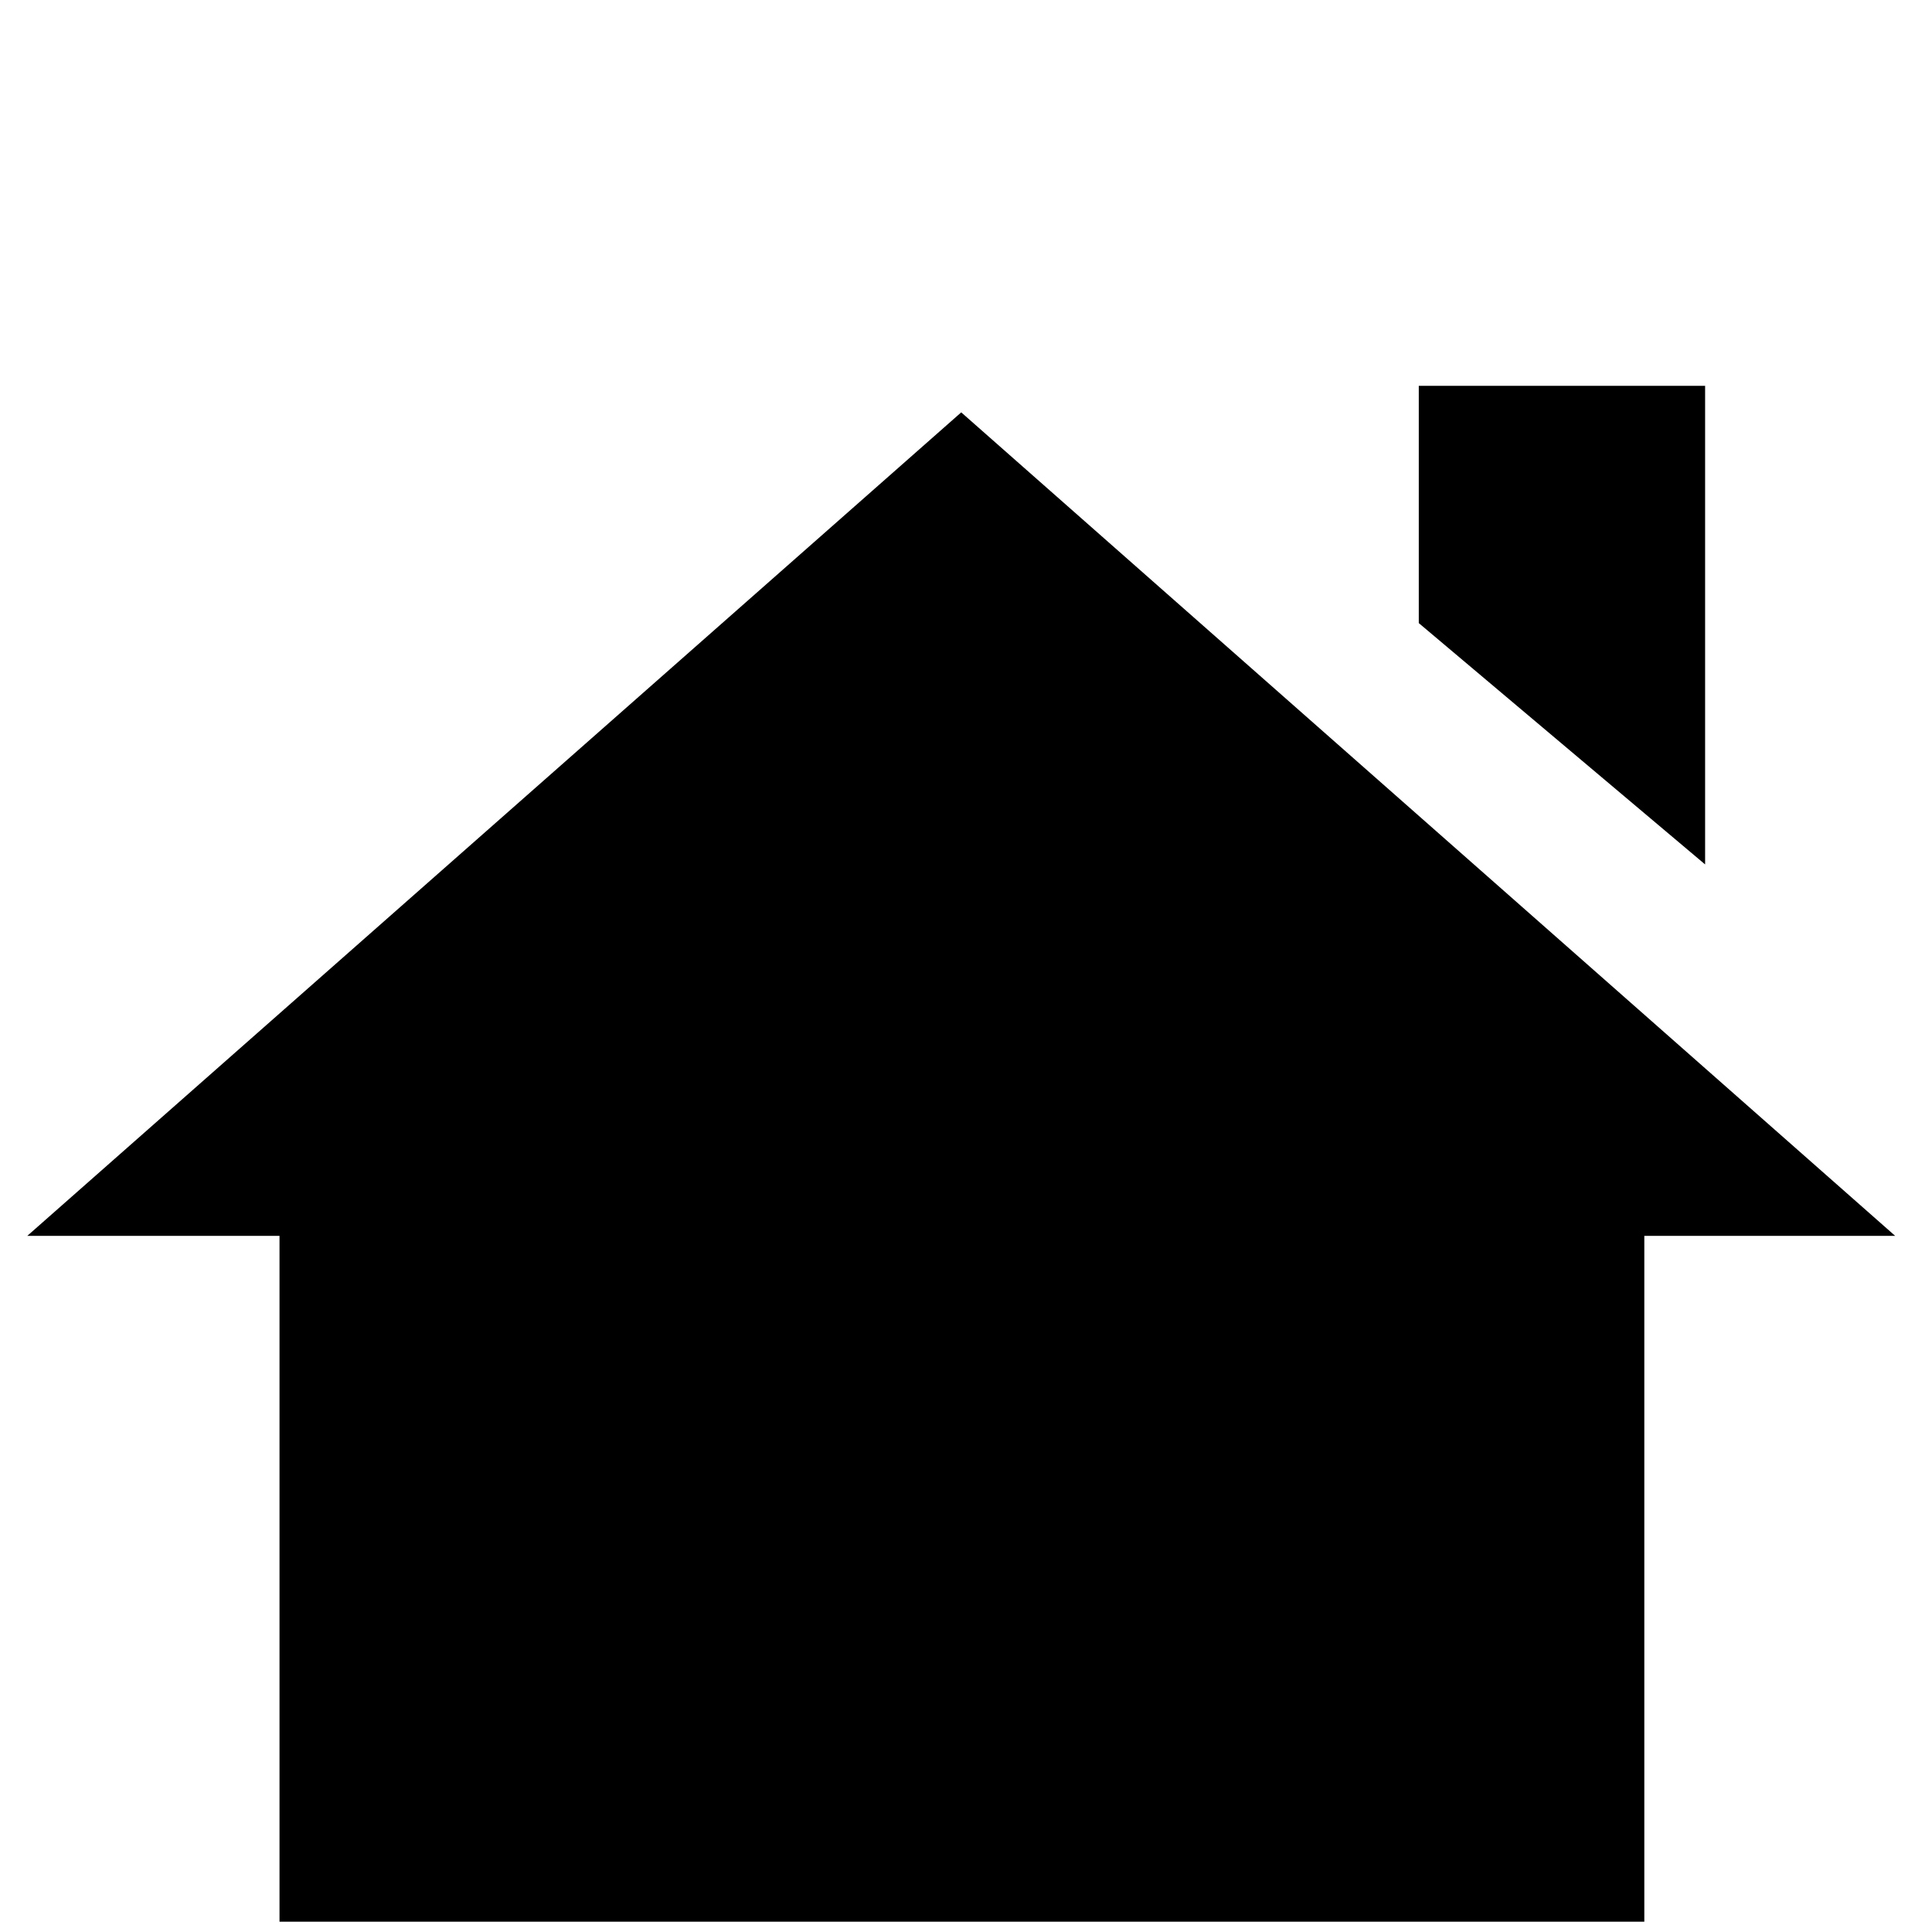
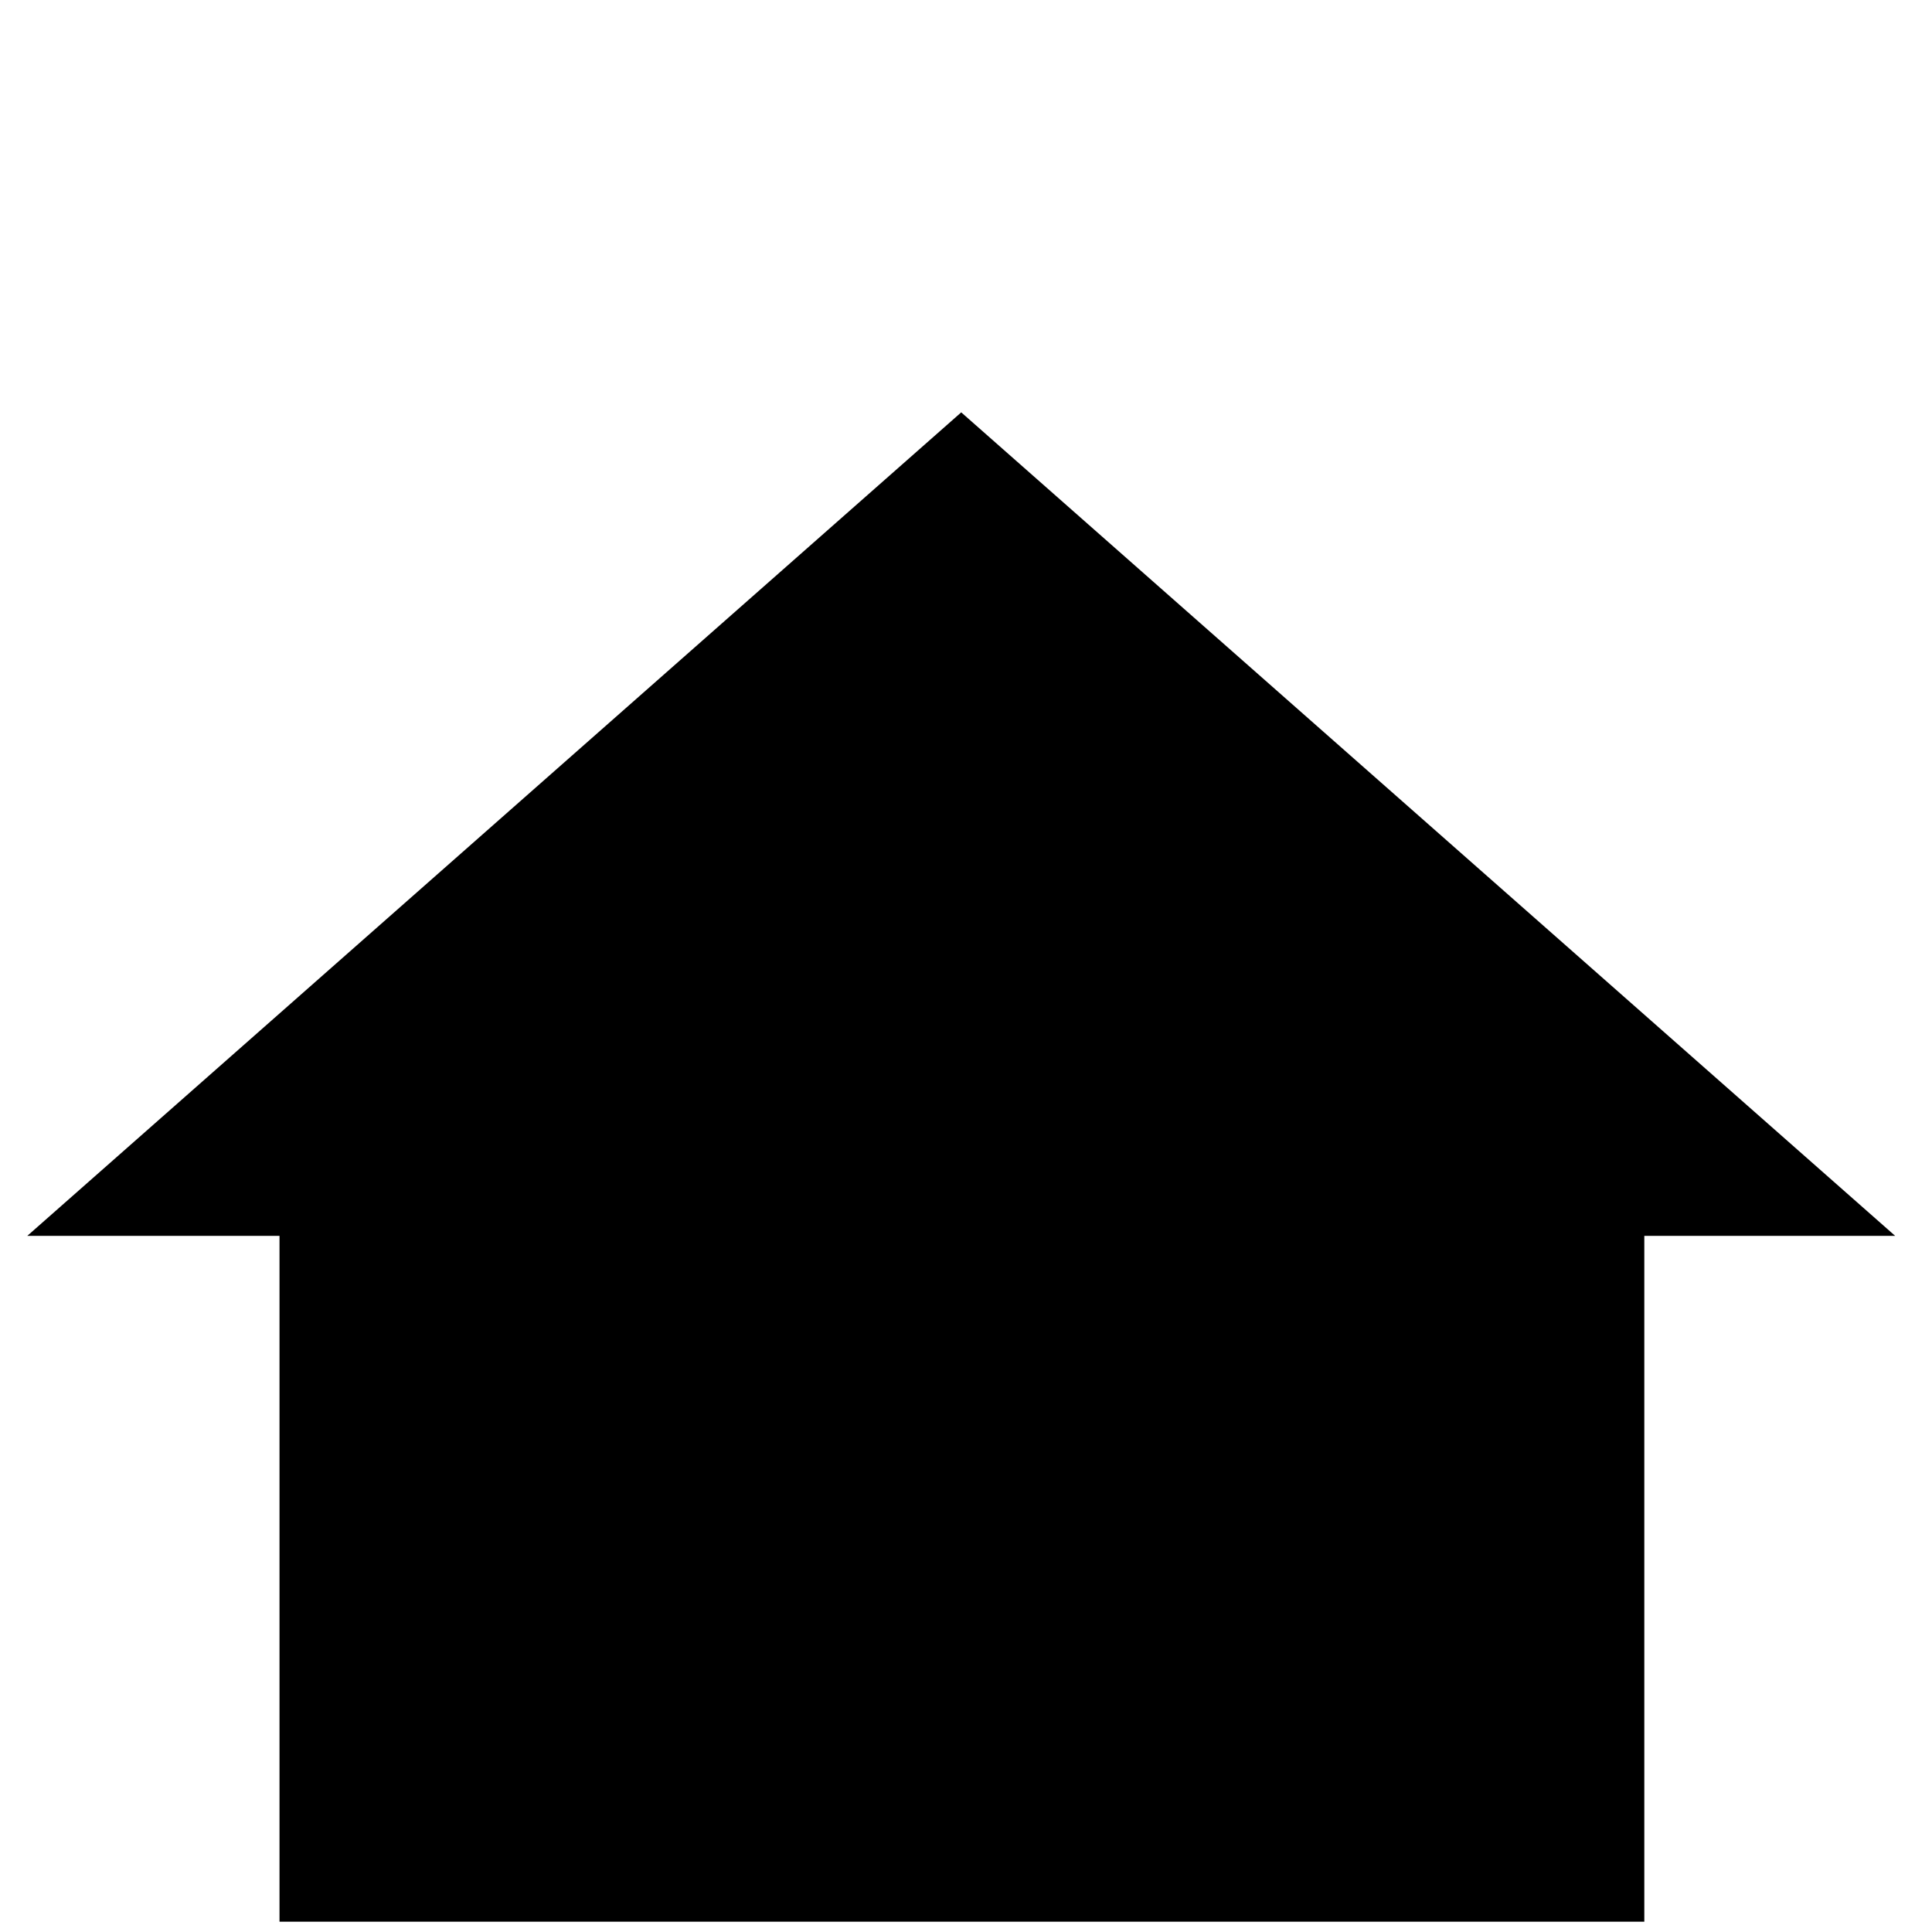
<svg xmlns="http://www.w3.org/2000/svg" version="1.1" id="Ebene_1" x="0px" y="0px" viewBox="0 0 141.7 141.7" style="enable-background:new 0 0 141.7 141.7;" xml:space="preserve">
  <style type="text/css">
	.st0{display:none;}
	.st1{display:inline;fill:#E6007E;}
</style>
  <g id="Ebene_2_1_" class="st0">
-     <rect x="-815" y="-8.1" class="st1" width="3108.3" height="316.6" />
-   </g>
+     </g>
  <g id="Gruppe_360" transform="translate(0 0.644)">
    <path id="Pfad_341" d="M70.5,29.6L2,90h18.5v50.3h100.1V90H139L70.5,29.6z" />
  </g>
  <g id="Gruppe_361" transform="translate(34.059 0)">
-     <path id="Pfad_342" d="M91,28.3H70v17.4L91,63.4V28.3z" />
-   </g>
+     </g>
</svg>